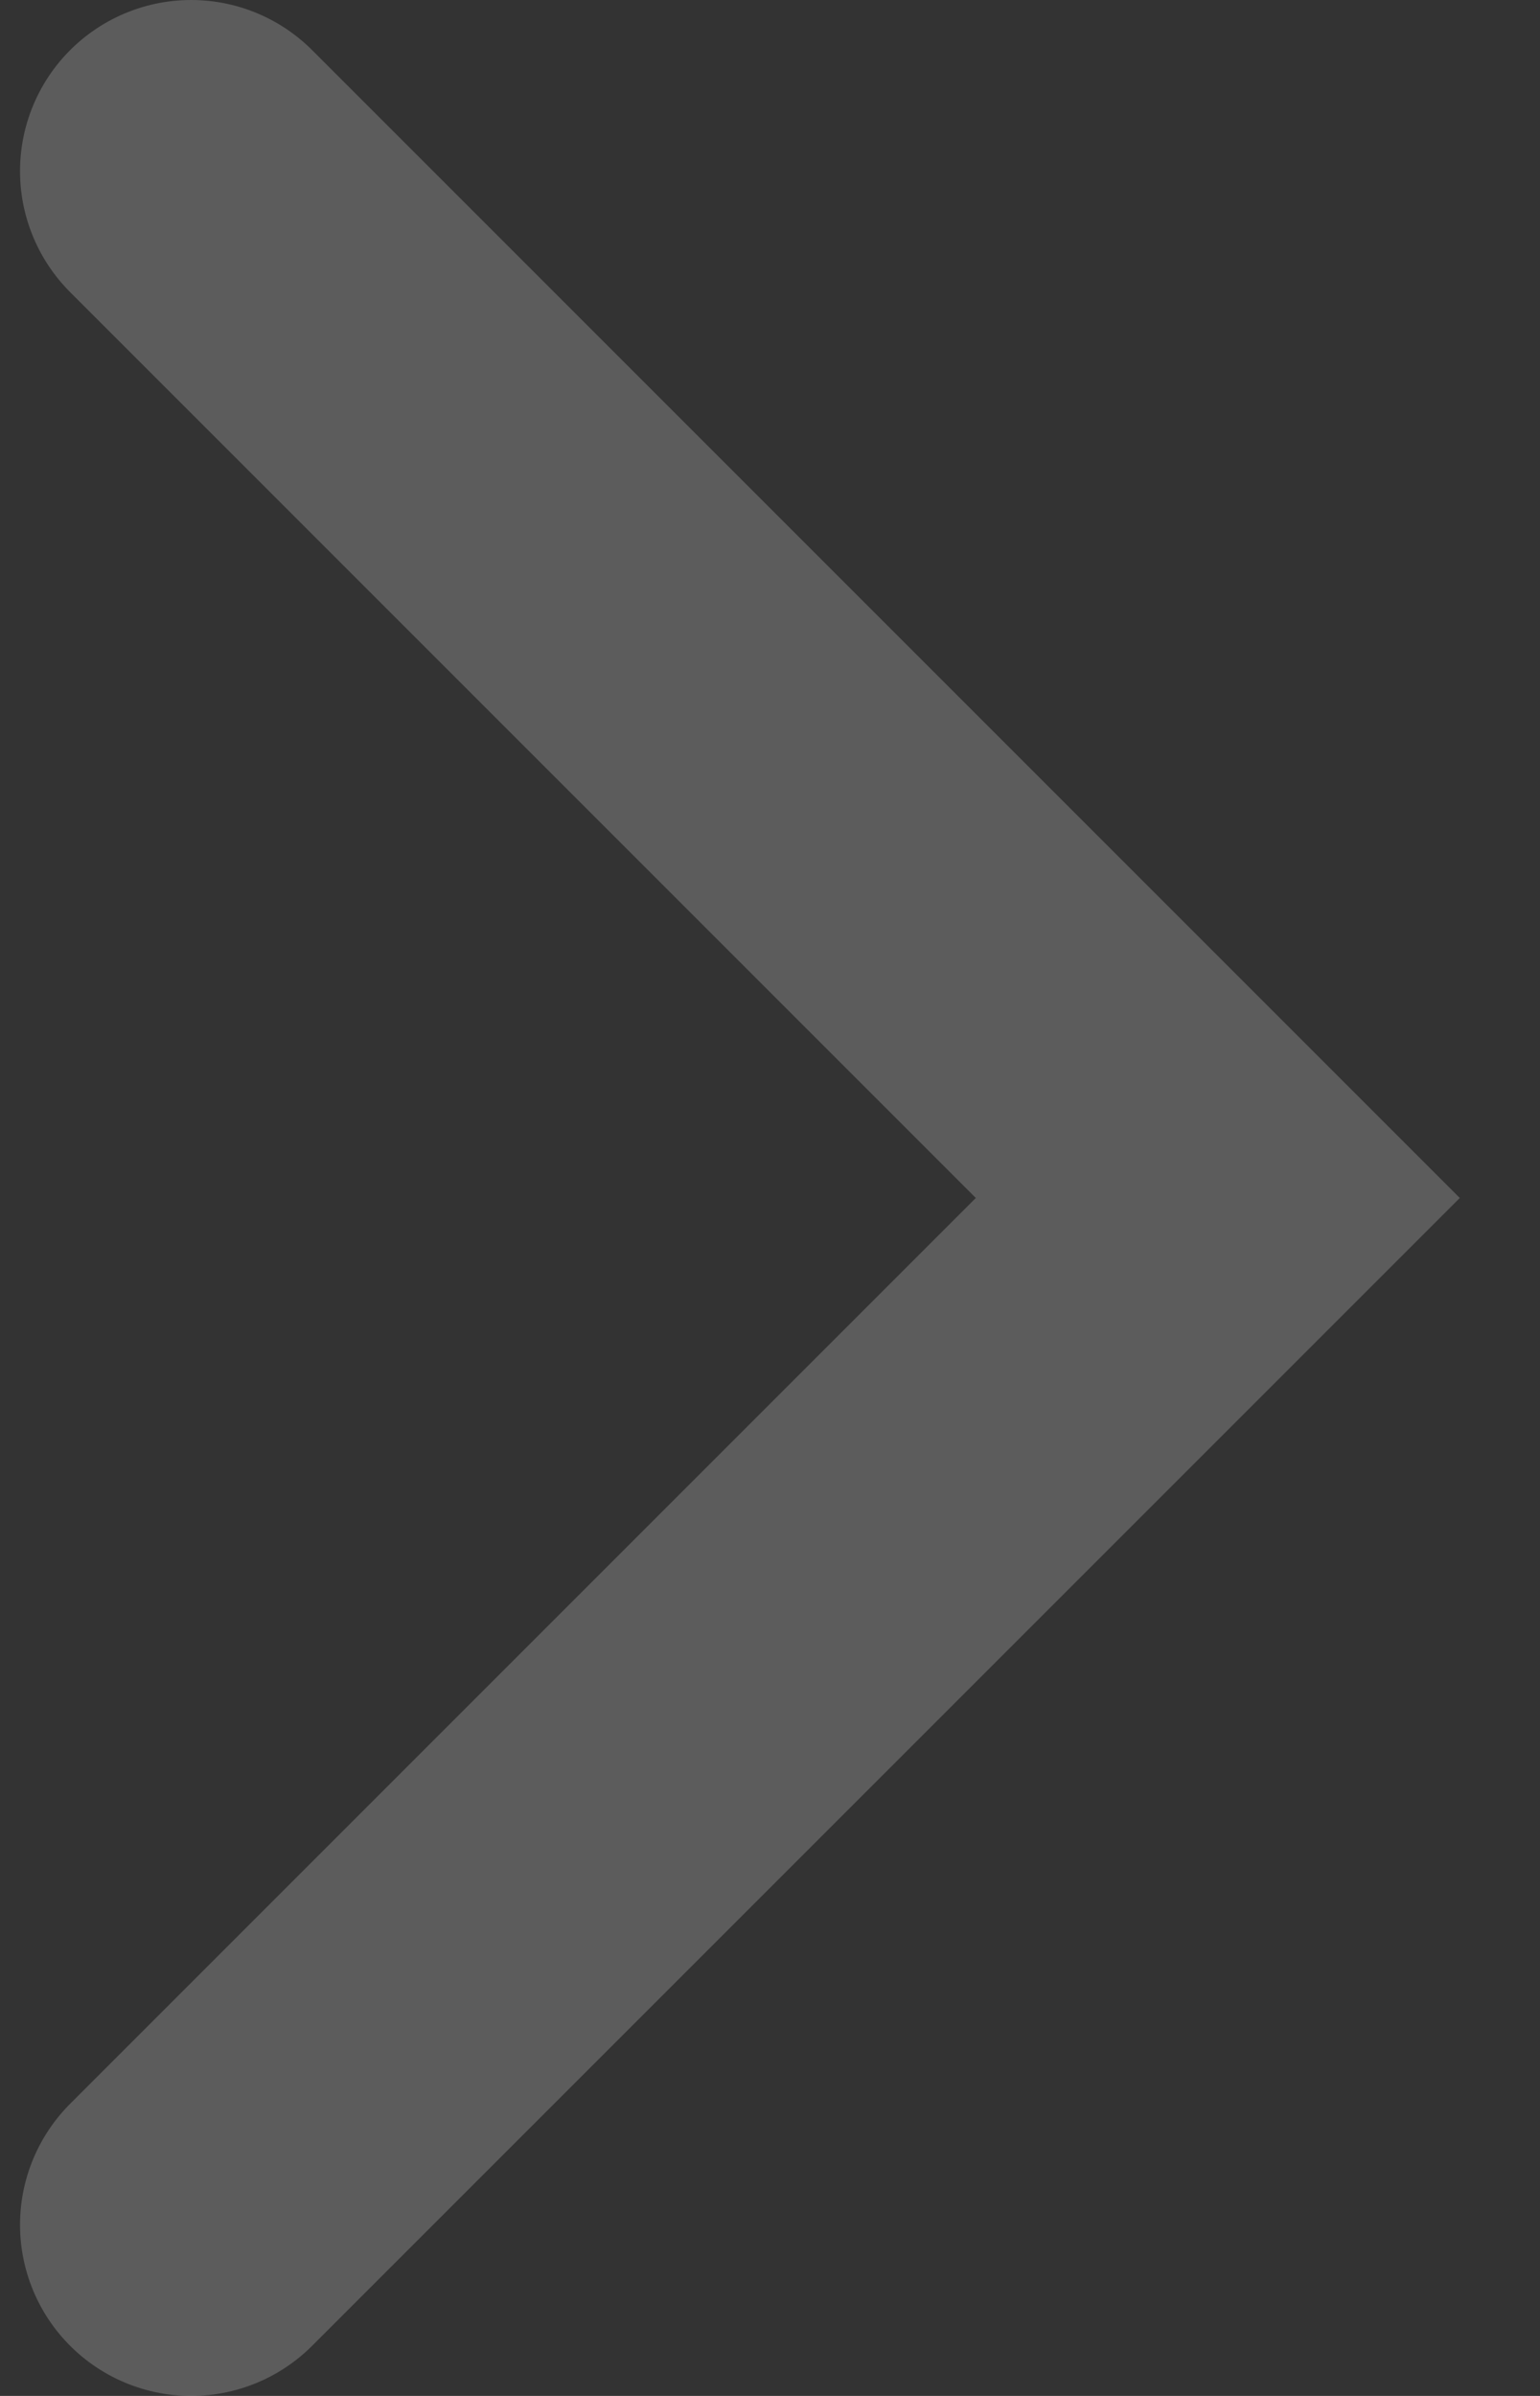
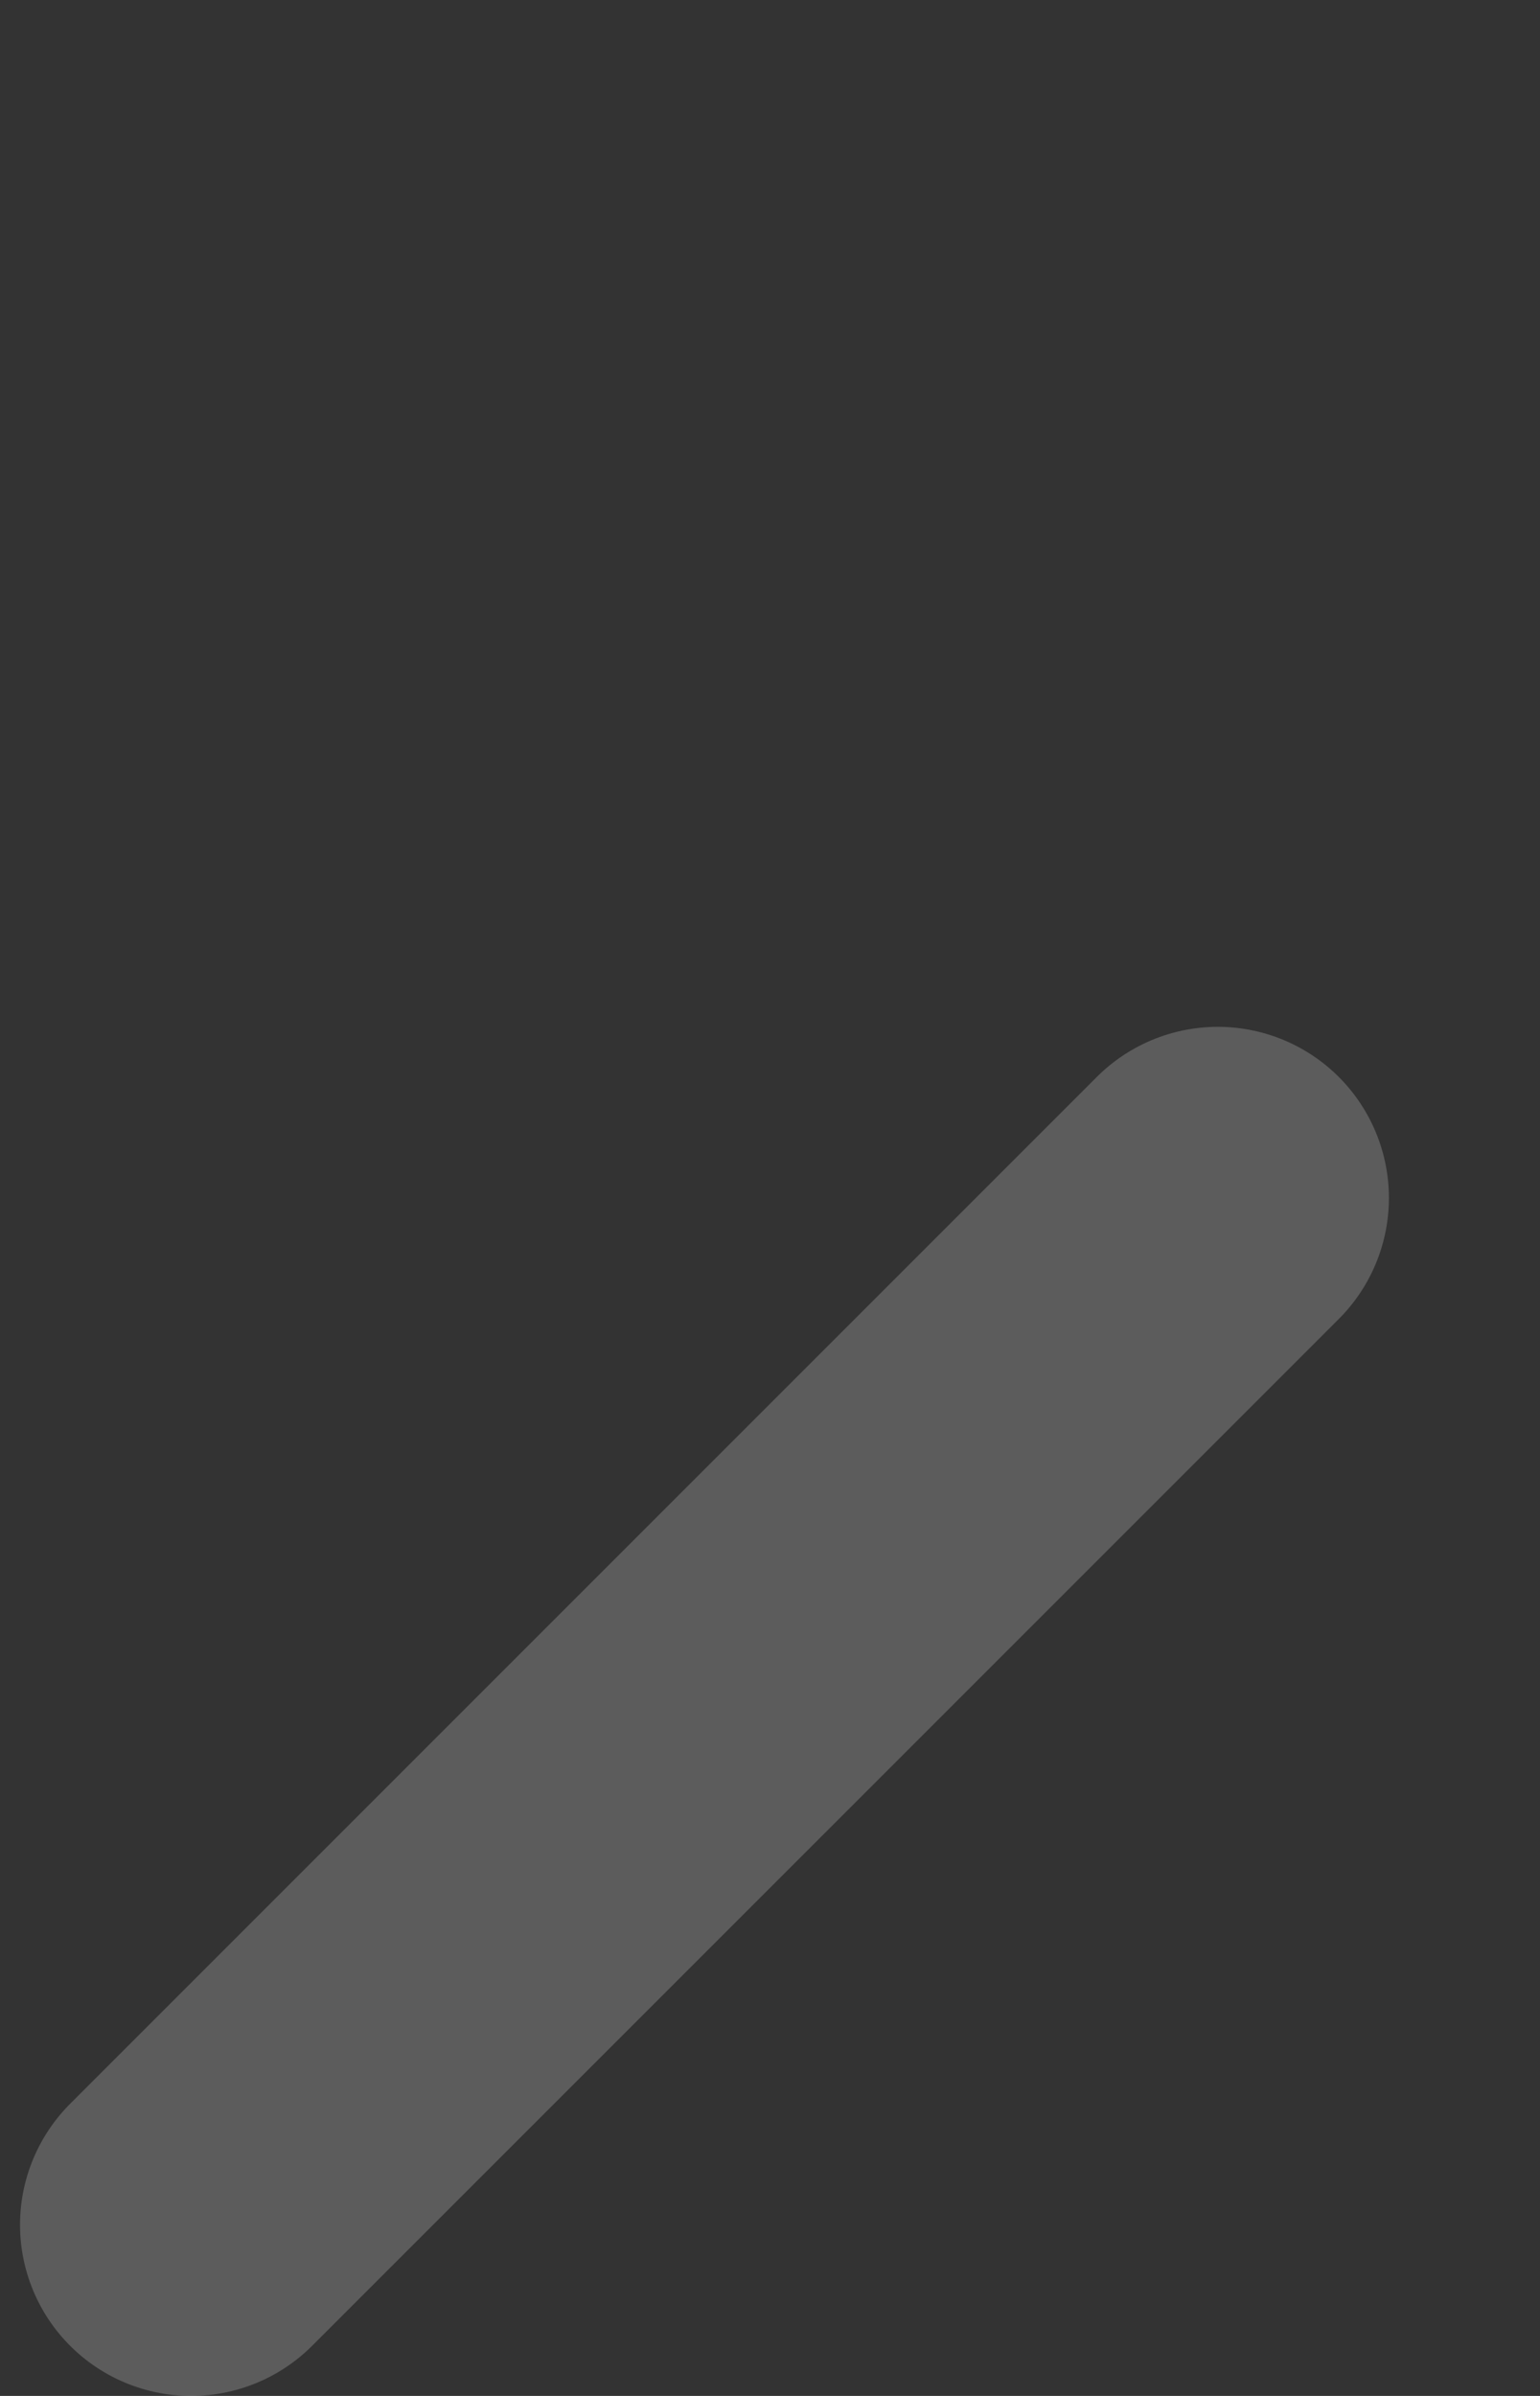
<svg xmlns="http://www.w3.org/2000/svg" width="9" height="14" viewBox="0 0 9 14" fill="none">
  <rect x="0" y="0" width="9" height="14" fill="#333333" stroke="none" />
-   <path opacity="0.2" d="M1.117 13L7.117 7L1.117 1" stroke="white" stroke-width="2" stroke-linecap="round" />
+   <path opacity="0.2" d="M1.117 13L7.117 7" stroke="white" stroke-width="2" stroke-linecap="round" />
</svg>